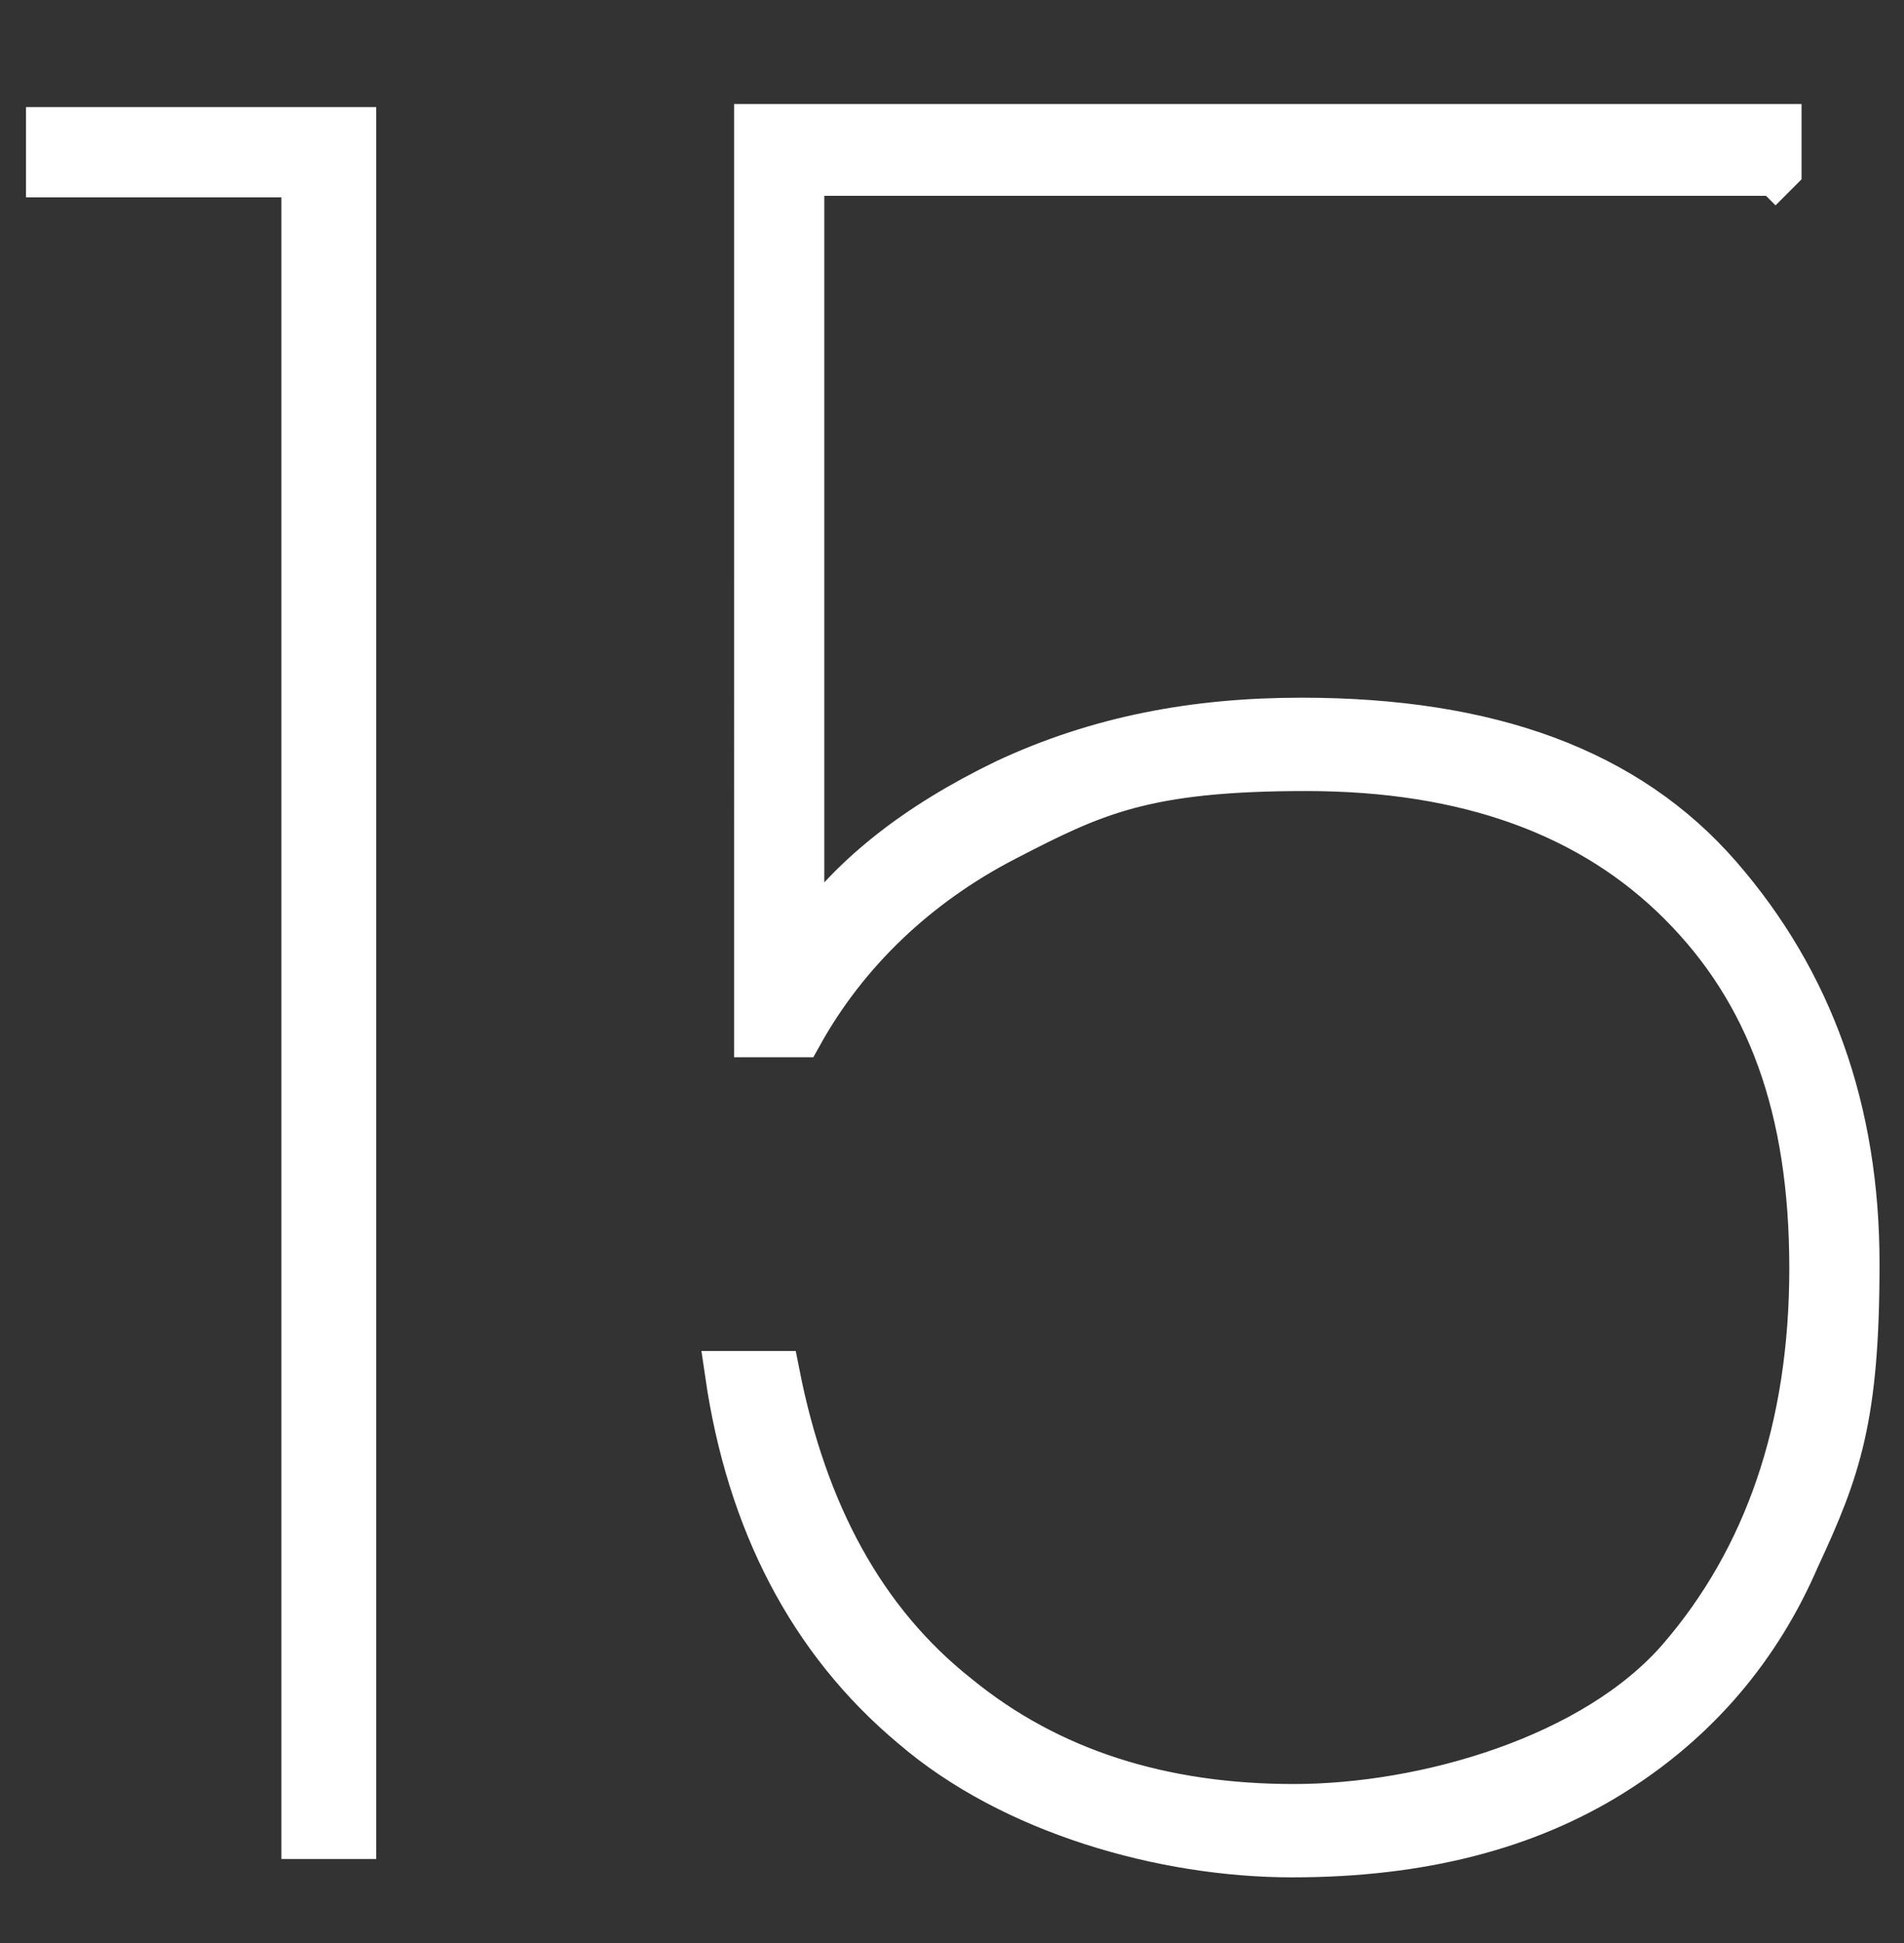
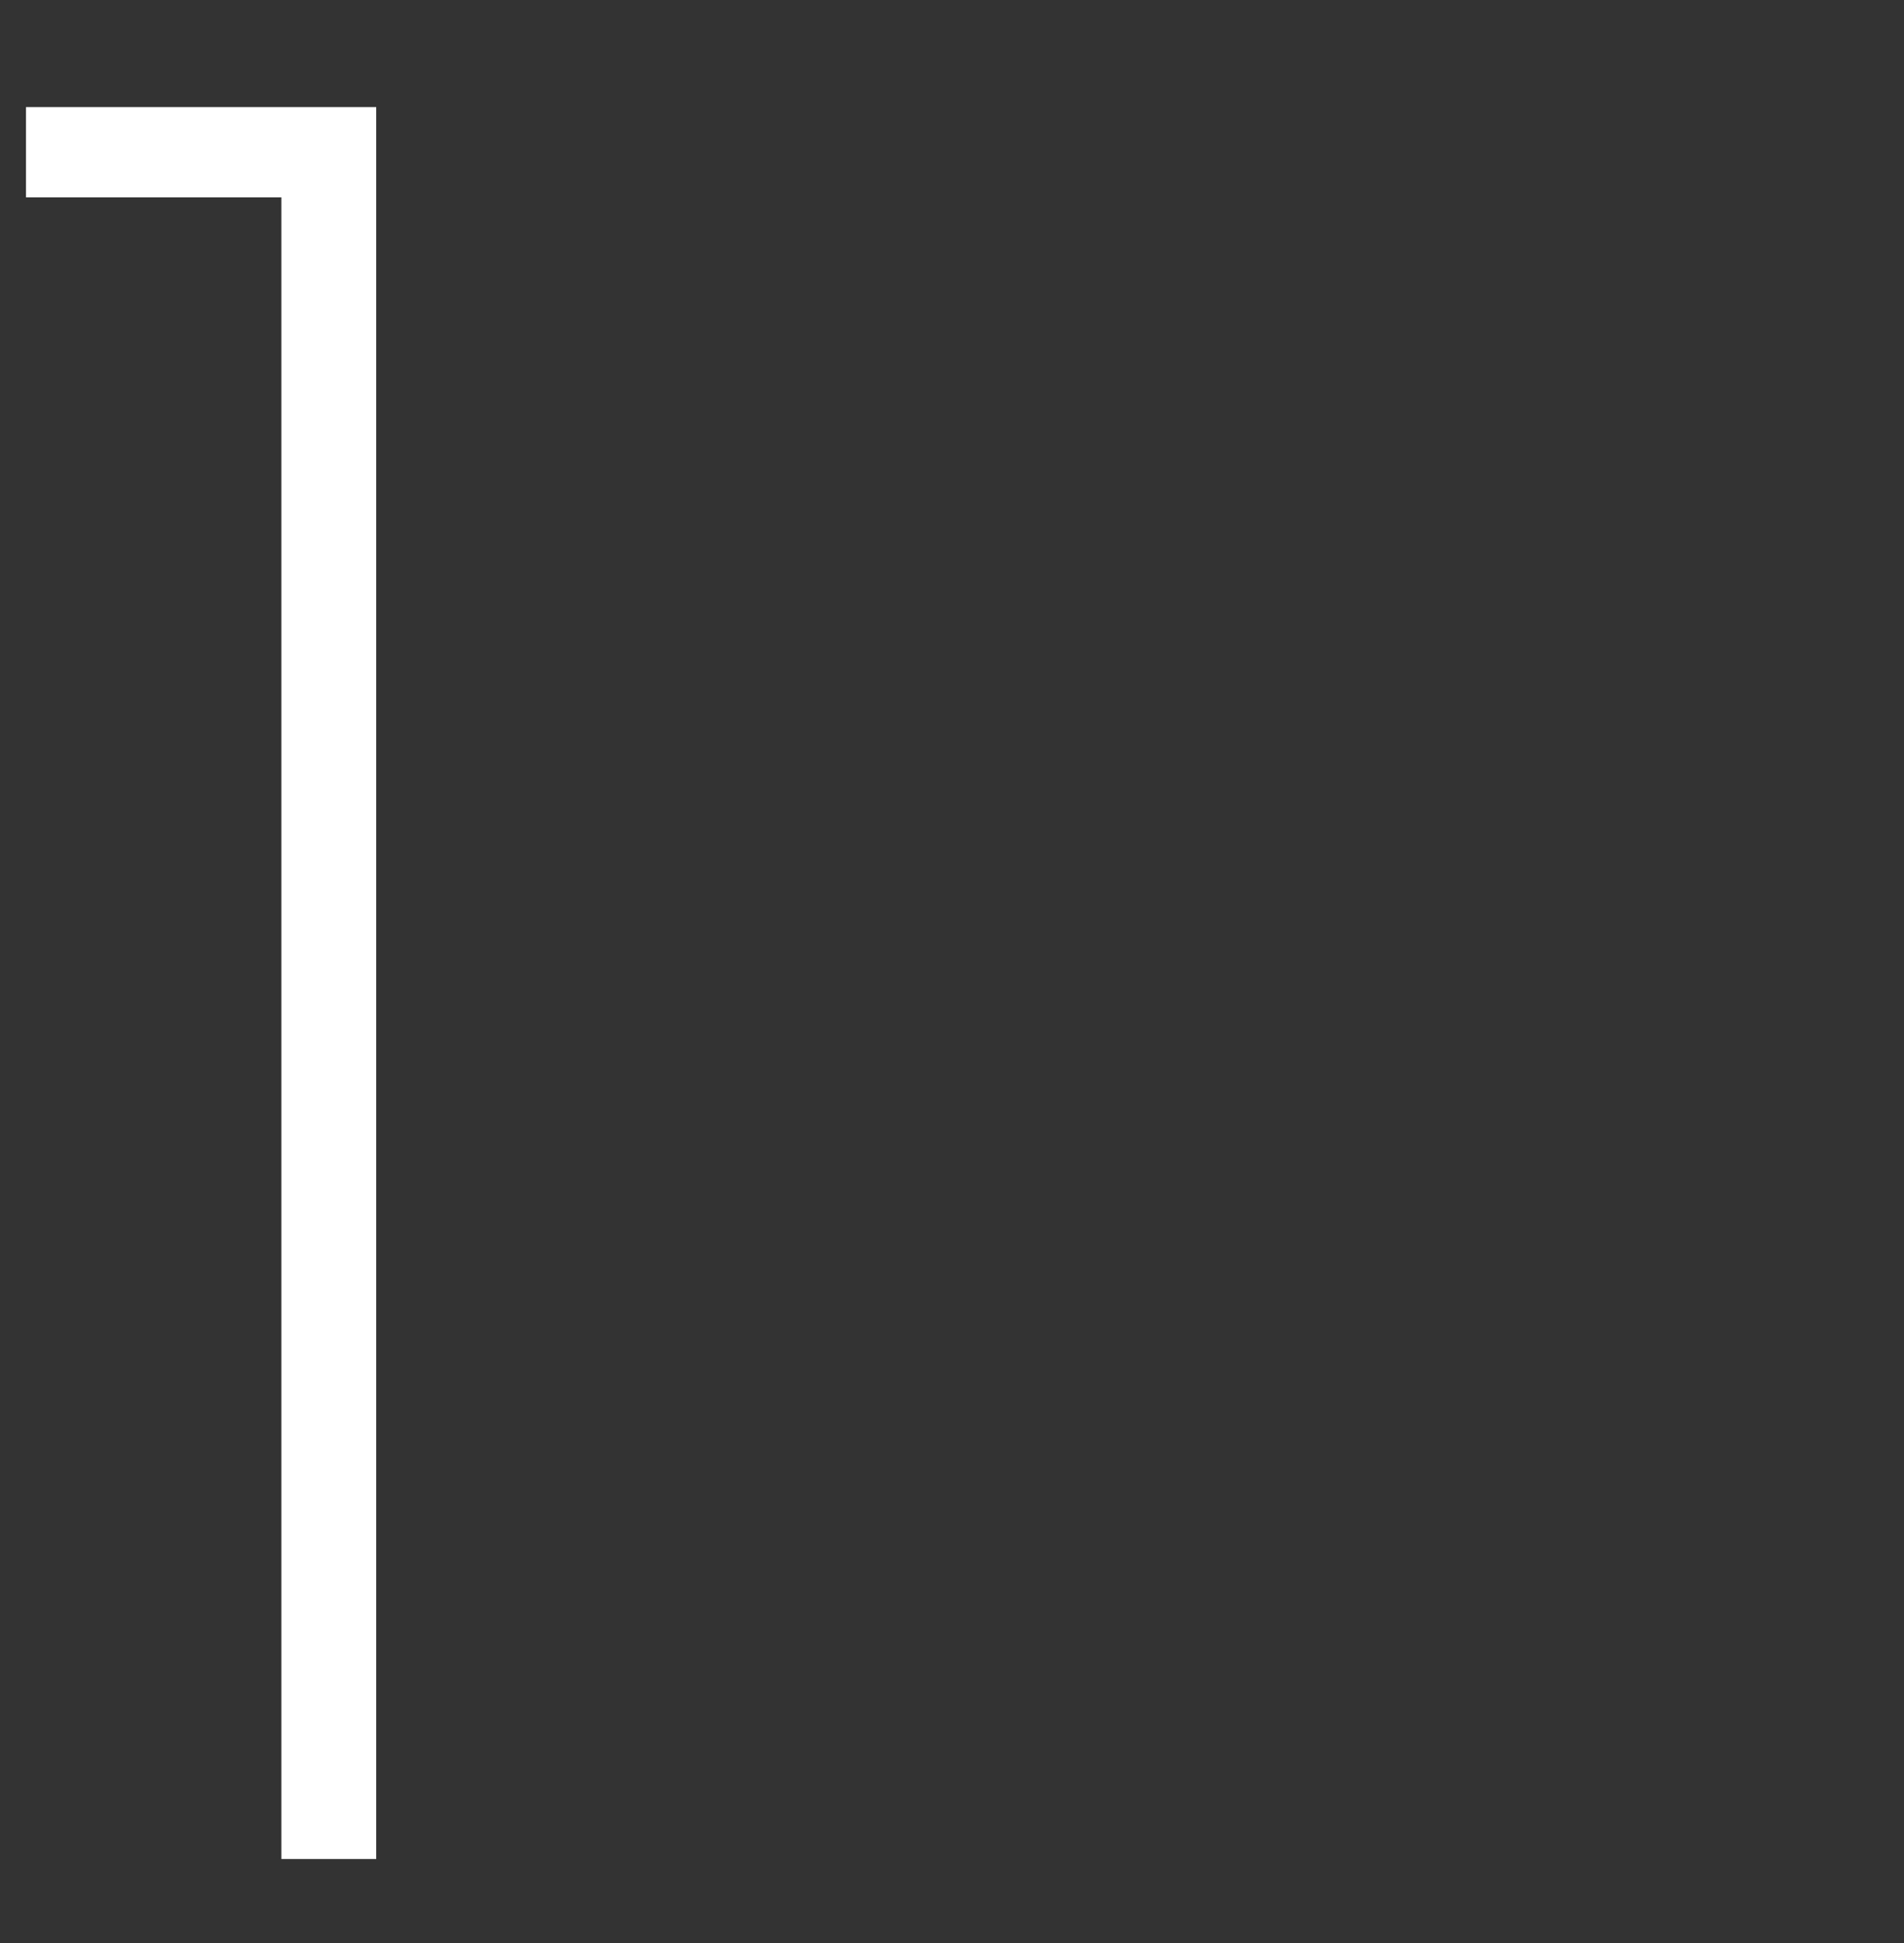
<svg xmlns="http://www.w3.org/2000/svg" version="1.1" viewBox="0 0 124.5 127">
  <rect x="0" y="0" width="124.5" height="127" fill="#333333" stroke="none" />
  <defs>
    <style>
      .cls-1 {
        fill: #fff;
        stroke: #fff;
        stroke-miterlimit: 10;
        stroke-width: 3px;
      }

      .cls-2 {
        isolation: isolate;
      }
    </style>
  </defs>
  <g>
    <g id="Layer_1">
      <g id="Layer_1-2" data-name="Layer_1">
        <g id="Layer_1-2">
          <g id="Layer_1-2-2" data-name="Layer_1-2">
            <g id="_15" class="cls-2">
              <g class="cls-2">
                <path class="cls-1" d="M3.2,11.3v-2.8h19.9v111.5h-3.2V11.4H3.2v-.2h0Z" />
-                 <path class="cls-1" d="M116.1,11.3h-63.7v50.7c3-4.6,7.6-8.1,13.4-10.9,6-2.8,12.3-4,19.3-4,12.3,0,21.3,3.3,27.3,10.2,6,6.9,9,15.3,9,25.3s-1.2,13.4-3.9,19.2c-2.5,5.8-6.5,10.6-12.1,14.1s-12.5,5.3-20.9,5.3-18.3-2.8-24.8-8.4c-6.7-5.6-10.7-13.4-12.1-23h3.2c1.8,9.1,5.6,16.2,11.8,21.1,6,4.9,13.4,7.2,22,7.2s19.7-3.2,25.3-9.7c5.6-6.5,8.6-15,8.6-25.5s-2.8-18.1-8.6-23.9-13.9-8.8-24.5-8.8-13.9,1.6-19.7,4.6-10.4,7.4-13.4,12.8h-2.8V8.3h66.8v2.8s-.2.2-.2.2Z" />
              </g>
            </g>
          </g>
        </g>
      </g>
    </g>
  </g>
</svg>